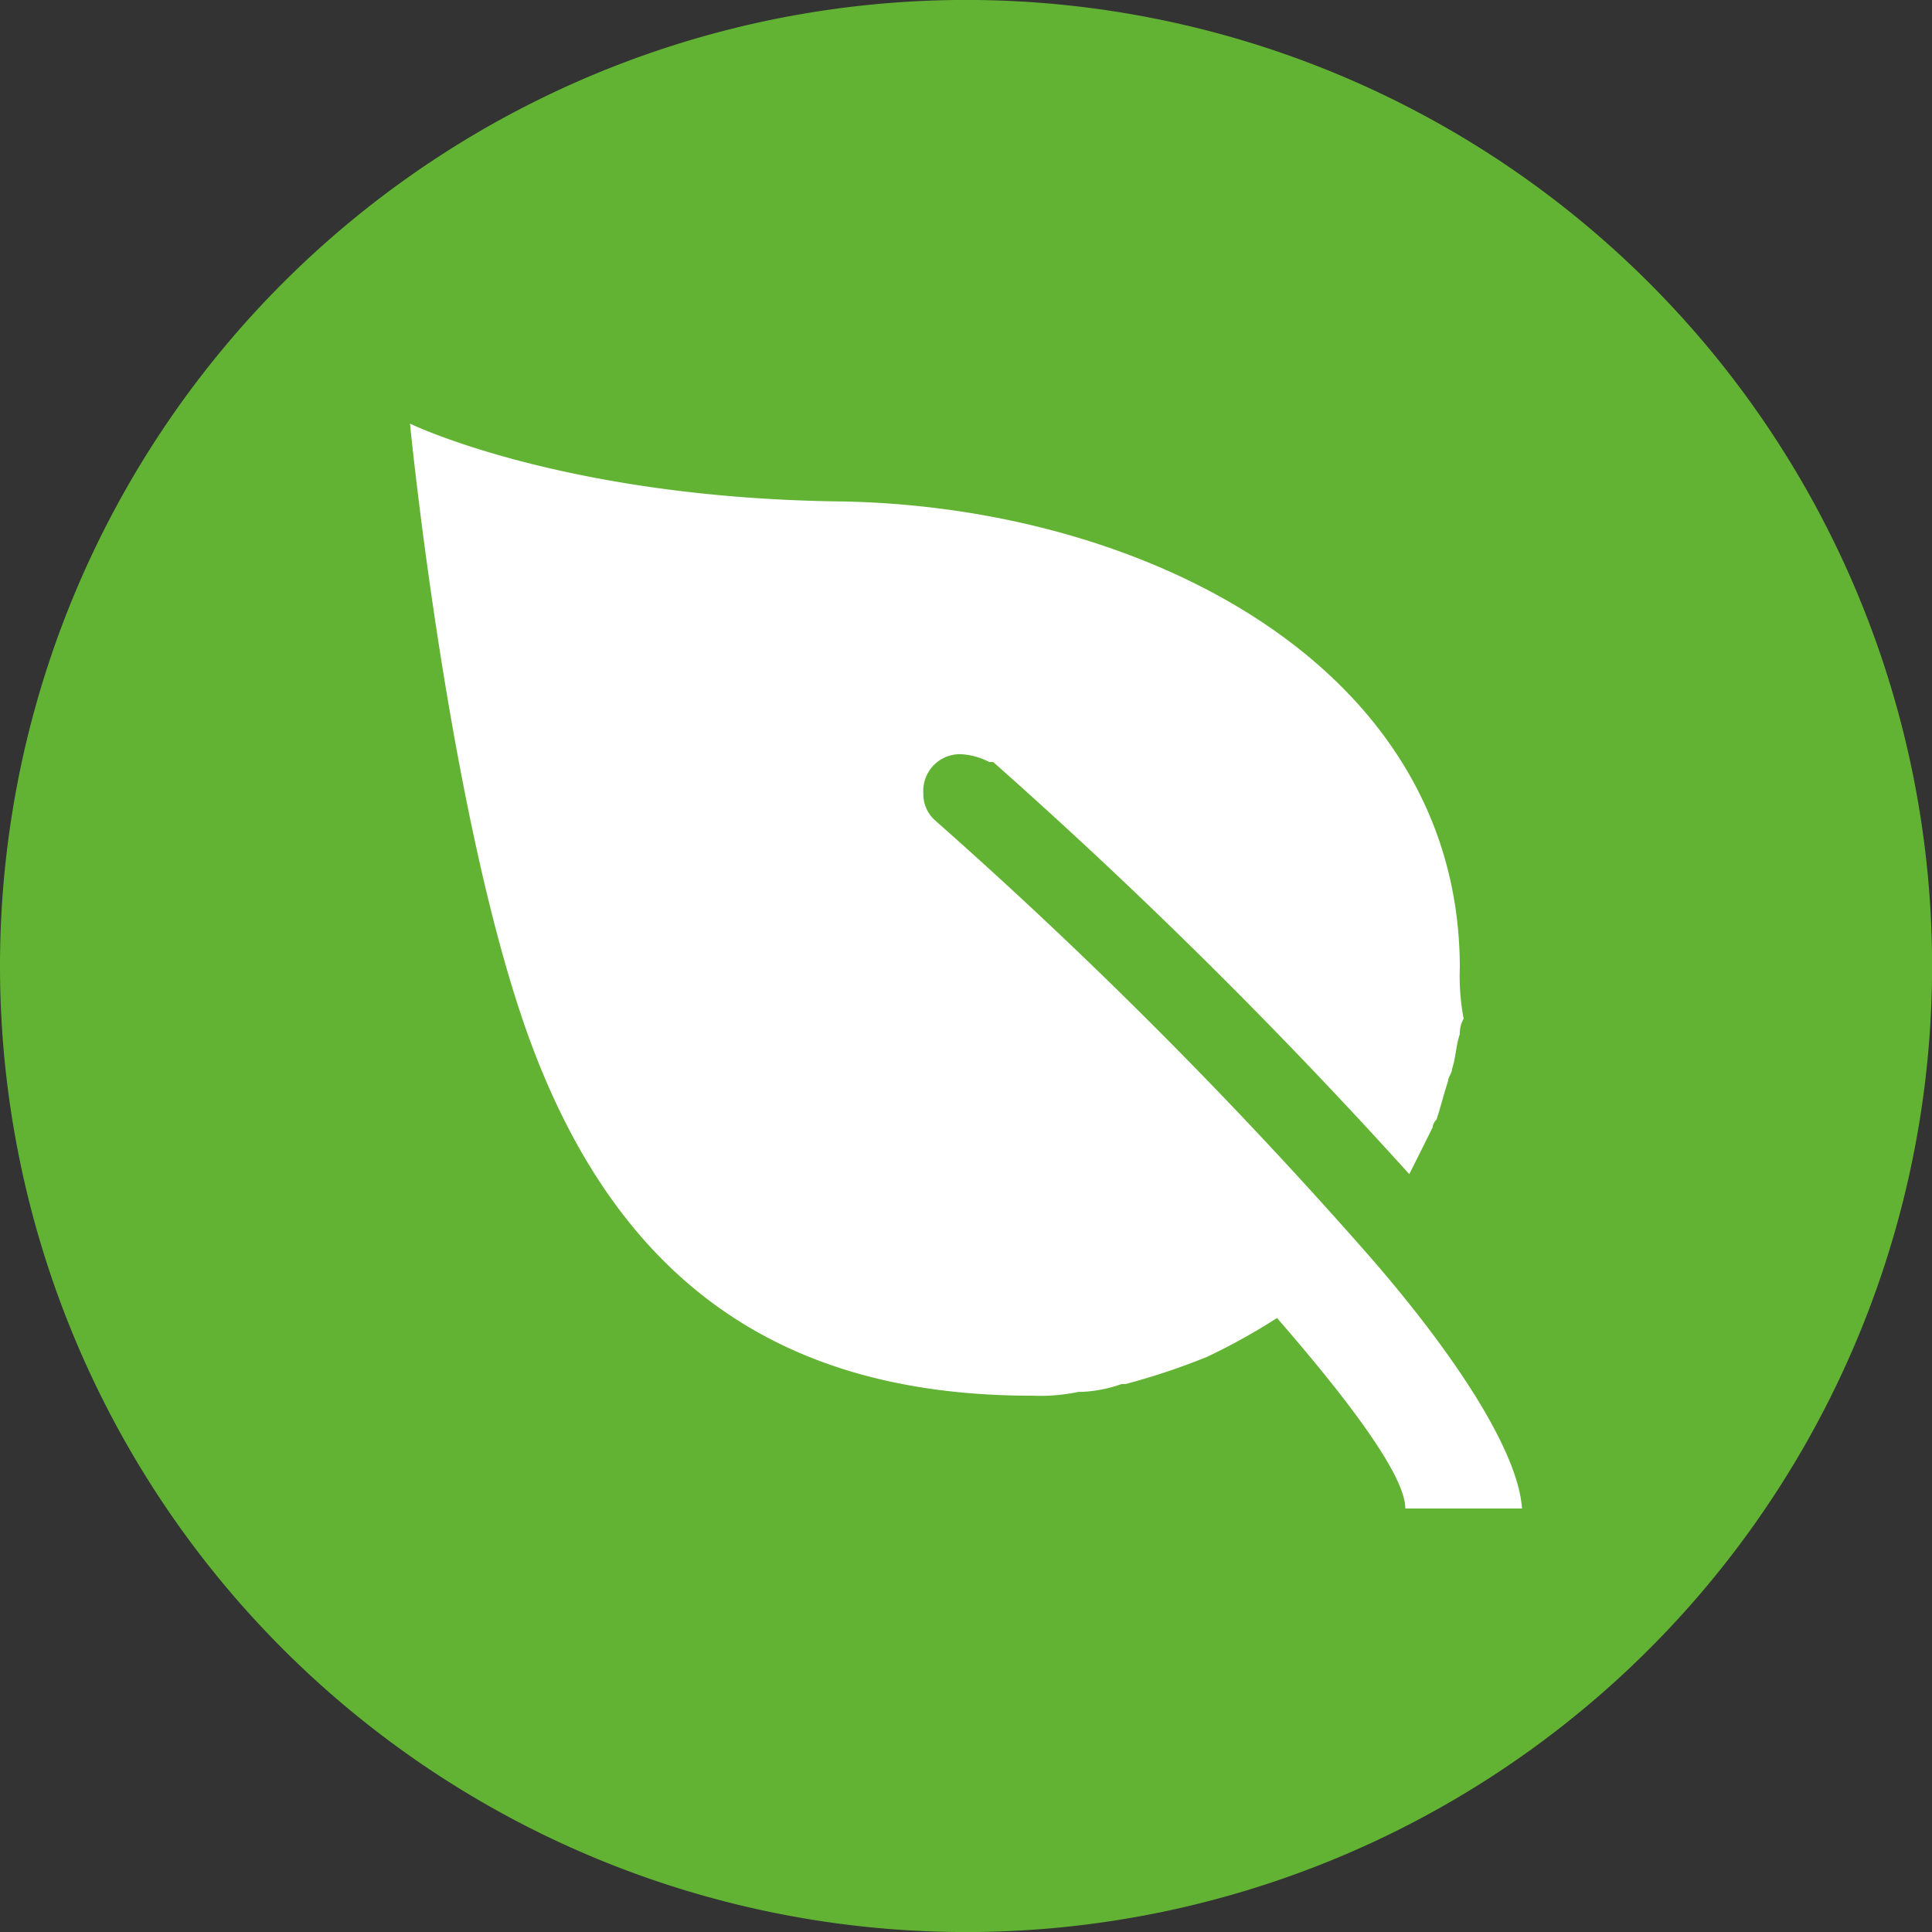
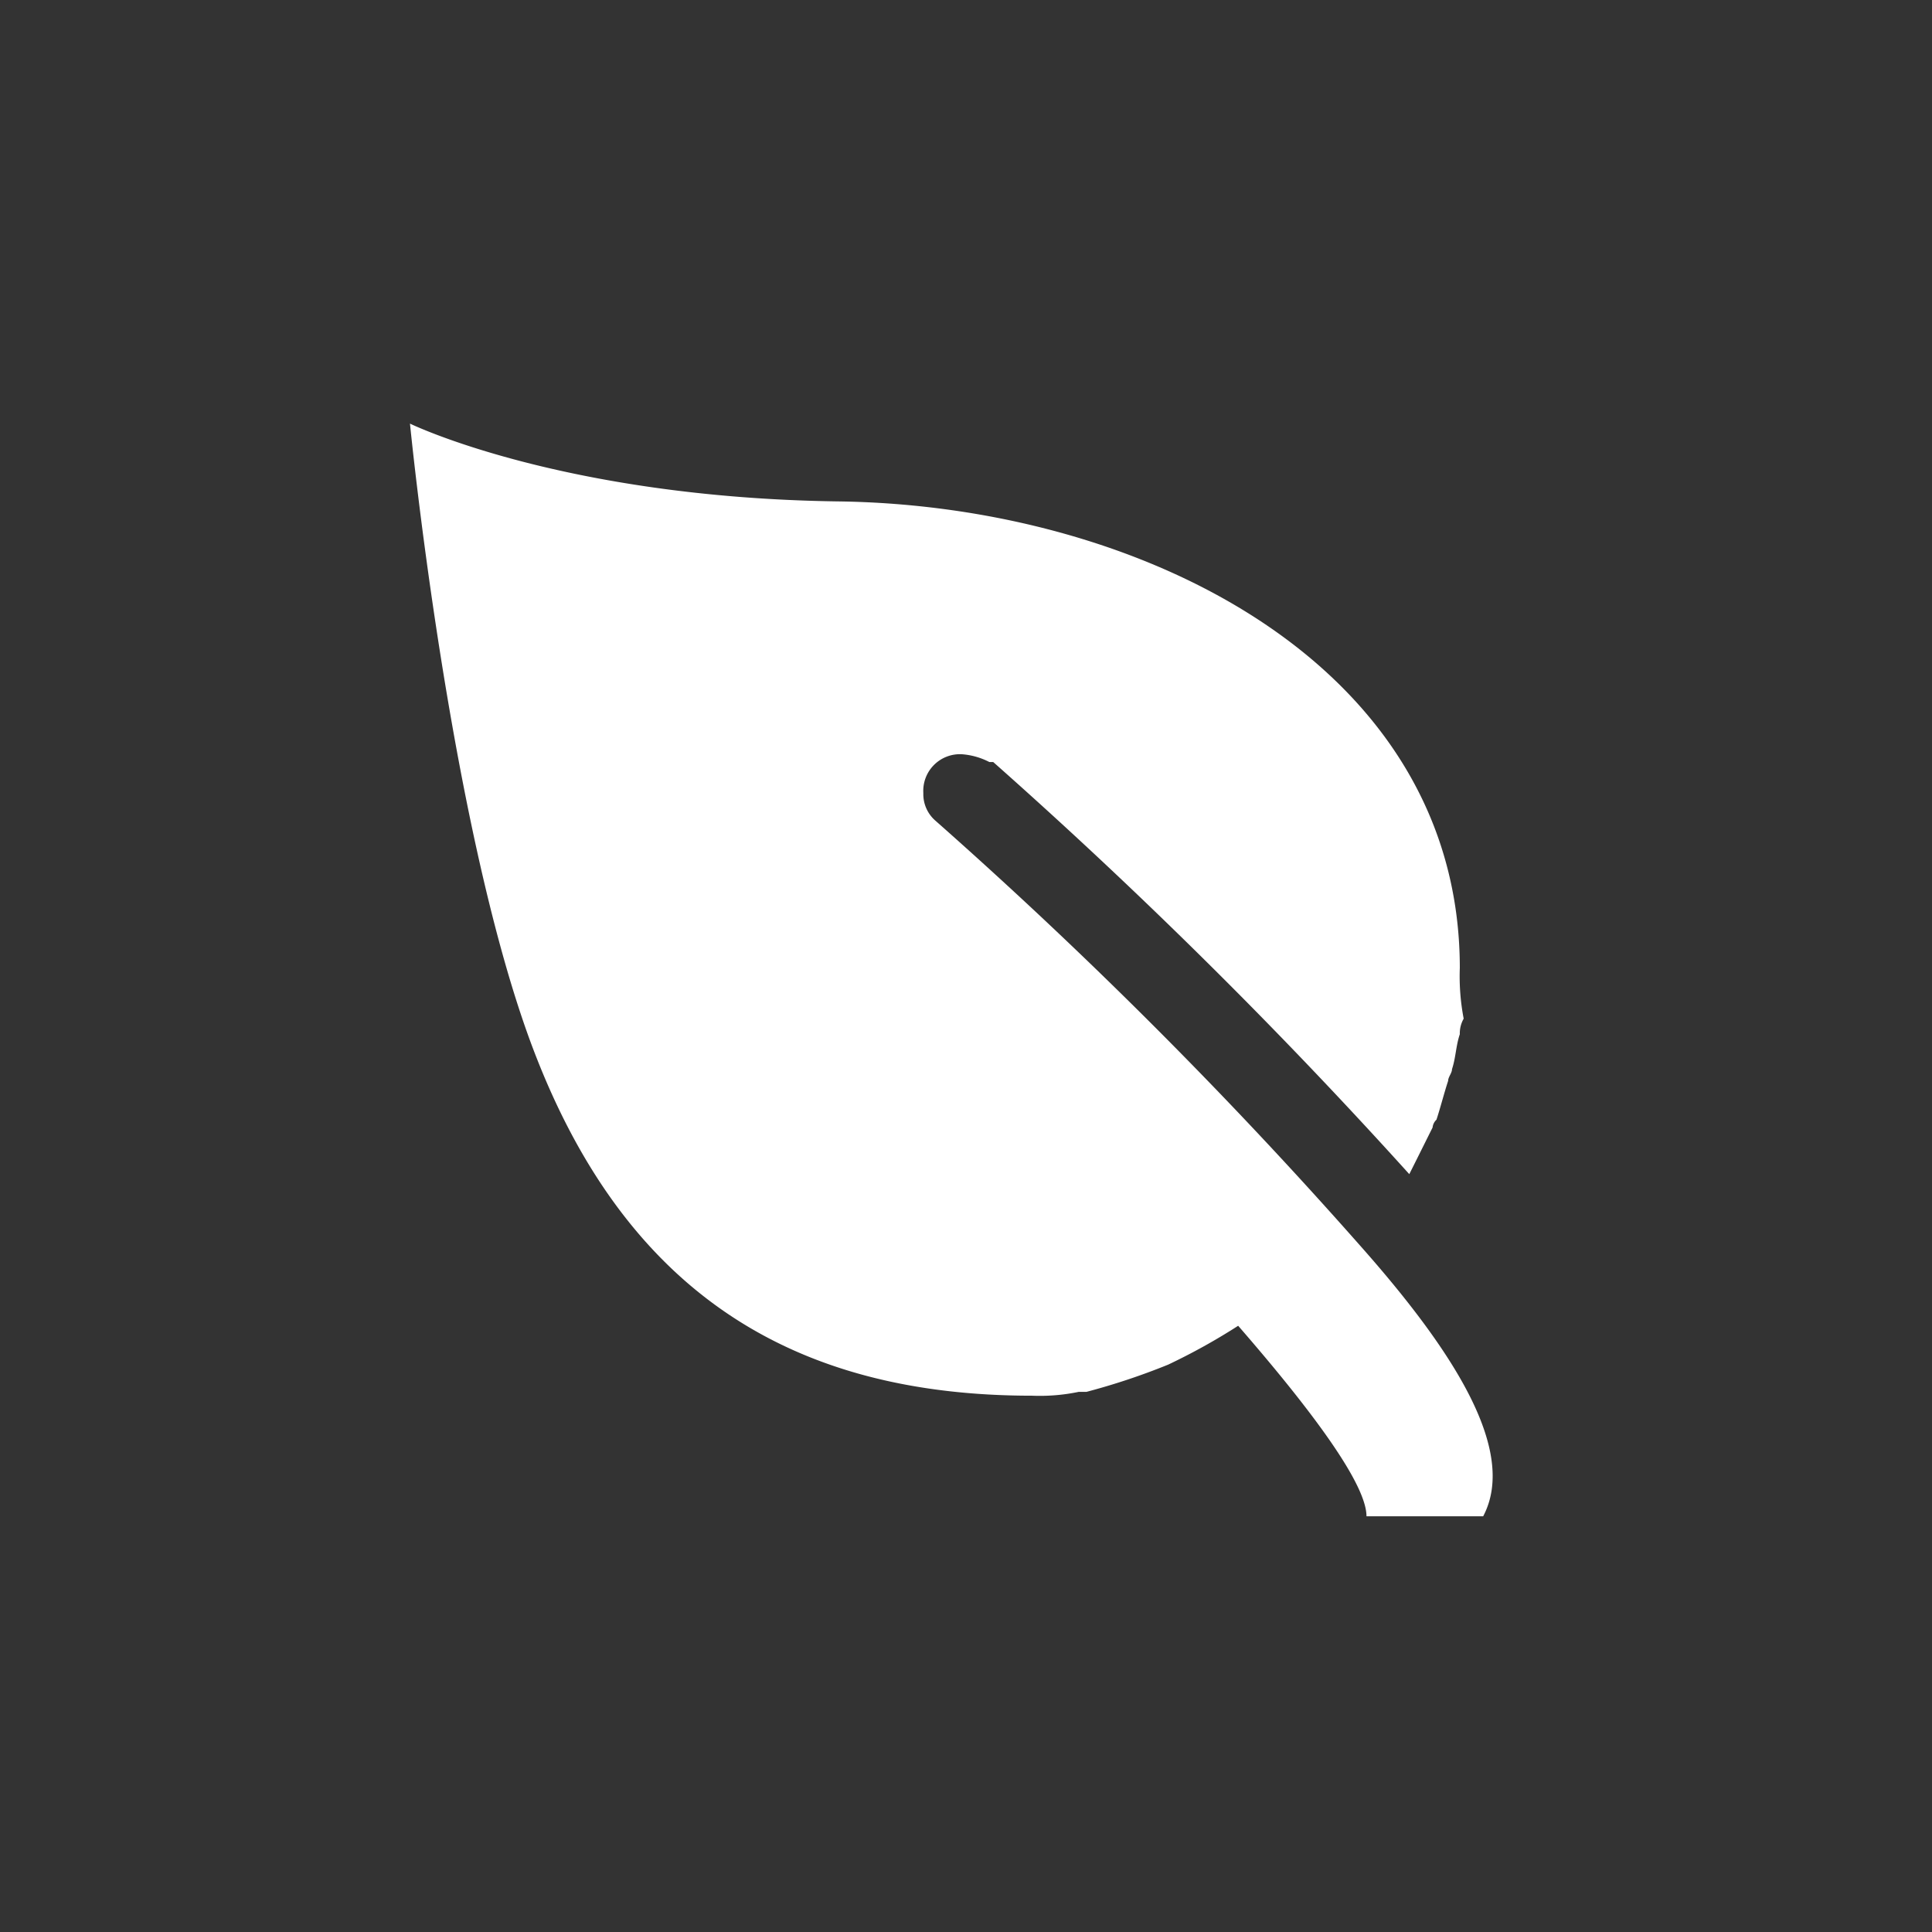
<svg xmlns="http://www.w3.org/2000/svg" id="e3ab16cd-8bf7-4a3e-84aa-701bff1b95bf" data-name="Layer 1" viewBox="0 0 42.52 42.521">
  <rect x="0" y="0" width="42.52" height="42.521" fill="#333333" stroke="none" />
  <defs>
    <style>.af3e55db-1fbb-4386-823d-849df6643f82{fill:#62b334;}.e904ddb7-7569-47a7-9b10-de972090a352{fill:#fff;}</style>
  </defs>
-   <path class="af3e55db-1fbb-4386-823d-849df6643f82" d="M21.26,42.521A21.261,21.261,0,1,0,0,21.26,21.261,21.261,0,0,0,21.26,42.521" />
-   <path class="e904ddb7-7569-47a7-9b10-de972090a352" d="M29.904,27.38a106.665,106.665,0,0,0-9.327-9.327.772.772,0,0,1-.256-.598.807.807,0,0,1,.855-.855,1.568,1.568,0,0,1,.598.171h.085a115.514,115.514,0,0,1,9.157,9.07c.172-.341.342-.685.513-1.027a.267.267,0,0,1,.085-.171c.085-.257.172-.599.257-.855,0-.085.085-.172.085-.257.085-.257.085-.513.172-.77a.649.649,0,0,1,.085-.342,4.949,4.949,0,0,1-.085-1.115c0-6.675-7.017-10.184-13.691-10.269C12.361,10.95,9.023,9.323,9.023,9.323s.855,8.729,2.652,13.606c2.056,5.563,5.82,7.788,11.041,7.788a4.194,4.194,0,0,0,1.027-.085h.085a3.02,3.02,0,0,0,.855-.171h.085a14.787,14.787,0,0,0,1.797-.599,13.669,13.669,0,0,0,1.54-.855c1.712,1.969,2.824,3.509,2.824,4.193h2.568C33.411,31.914,31.958,29.691,29.904,27.38Z" />
+   <path class="e904ddb7-7569-47a7-9b10-de972090a352" d="M29.904,27.38a106.665,106.665,0,0,0-9.327-9.327.772.772,0,0,1-.256-.598.807.807,0,0,1,.855-.855,1.568,1.568,0,0,1,.598.171h.085a115.514,115.514,0,0,1,9.157,9.07c.172-.341.342-.685.513-1.027a.267.267,0,0,1,.085-.171c.085-.257.172-.599.257-.855,0-.085.085-.172.085-.257.085-.257.085-.513.172-.77a.649.649,0,0,1,.085-.342,4.949,4.949,0,0,1-.085-1.115c0-6.675-7.017-10.184-13.691-10.269C12.361,10.95,9.023,9.323,9.023,9.323s.855,8.729,2.652,13.606c2.056,5.563,5.82,7.788,11.041,7.788a4.194,4.194,0,0,0,1.027-.085h.085h.085a14.787,14.787,0,0,0,1.797-.599,13.669,13.669,0,0,0,1.54-.855c1.712,1.969,2.824,3.509,2.824,4.193h2.568C33.411,31.914,31.958,29.691,29.904,27.38Z" />
</svg>